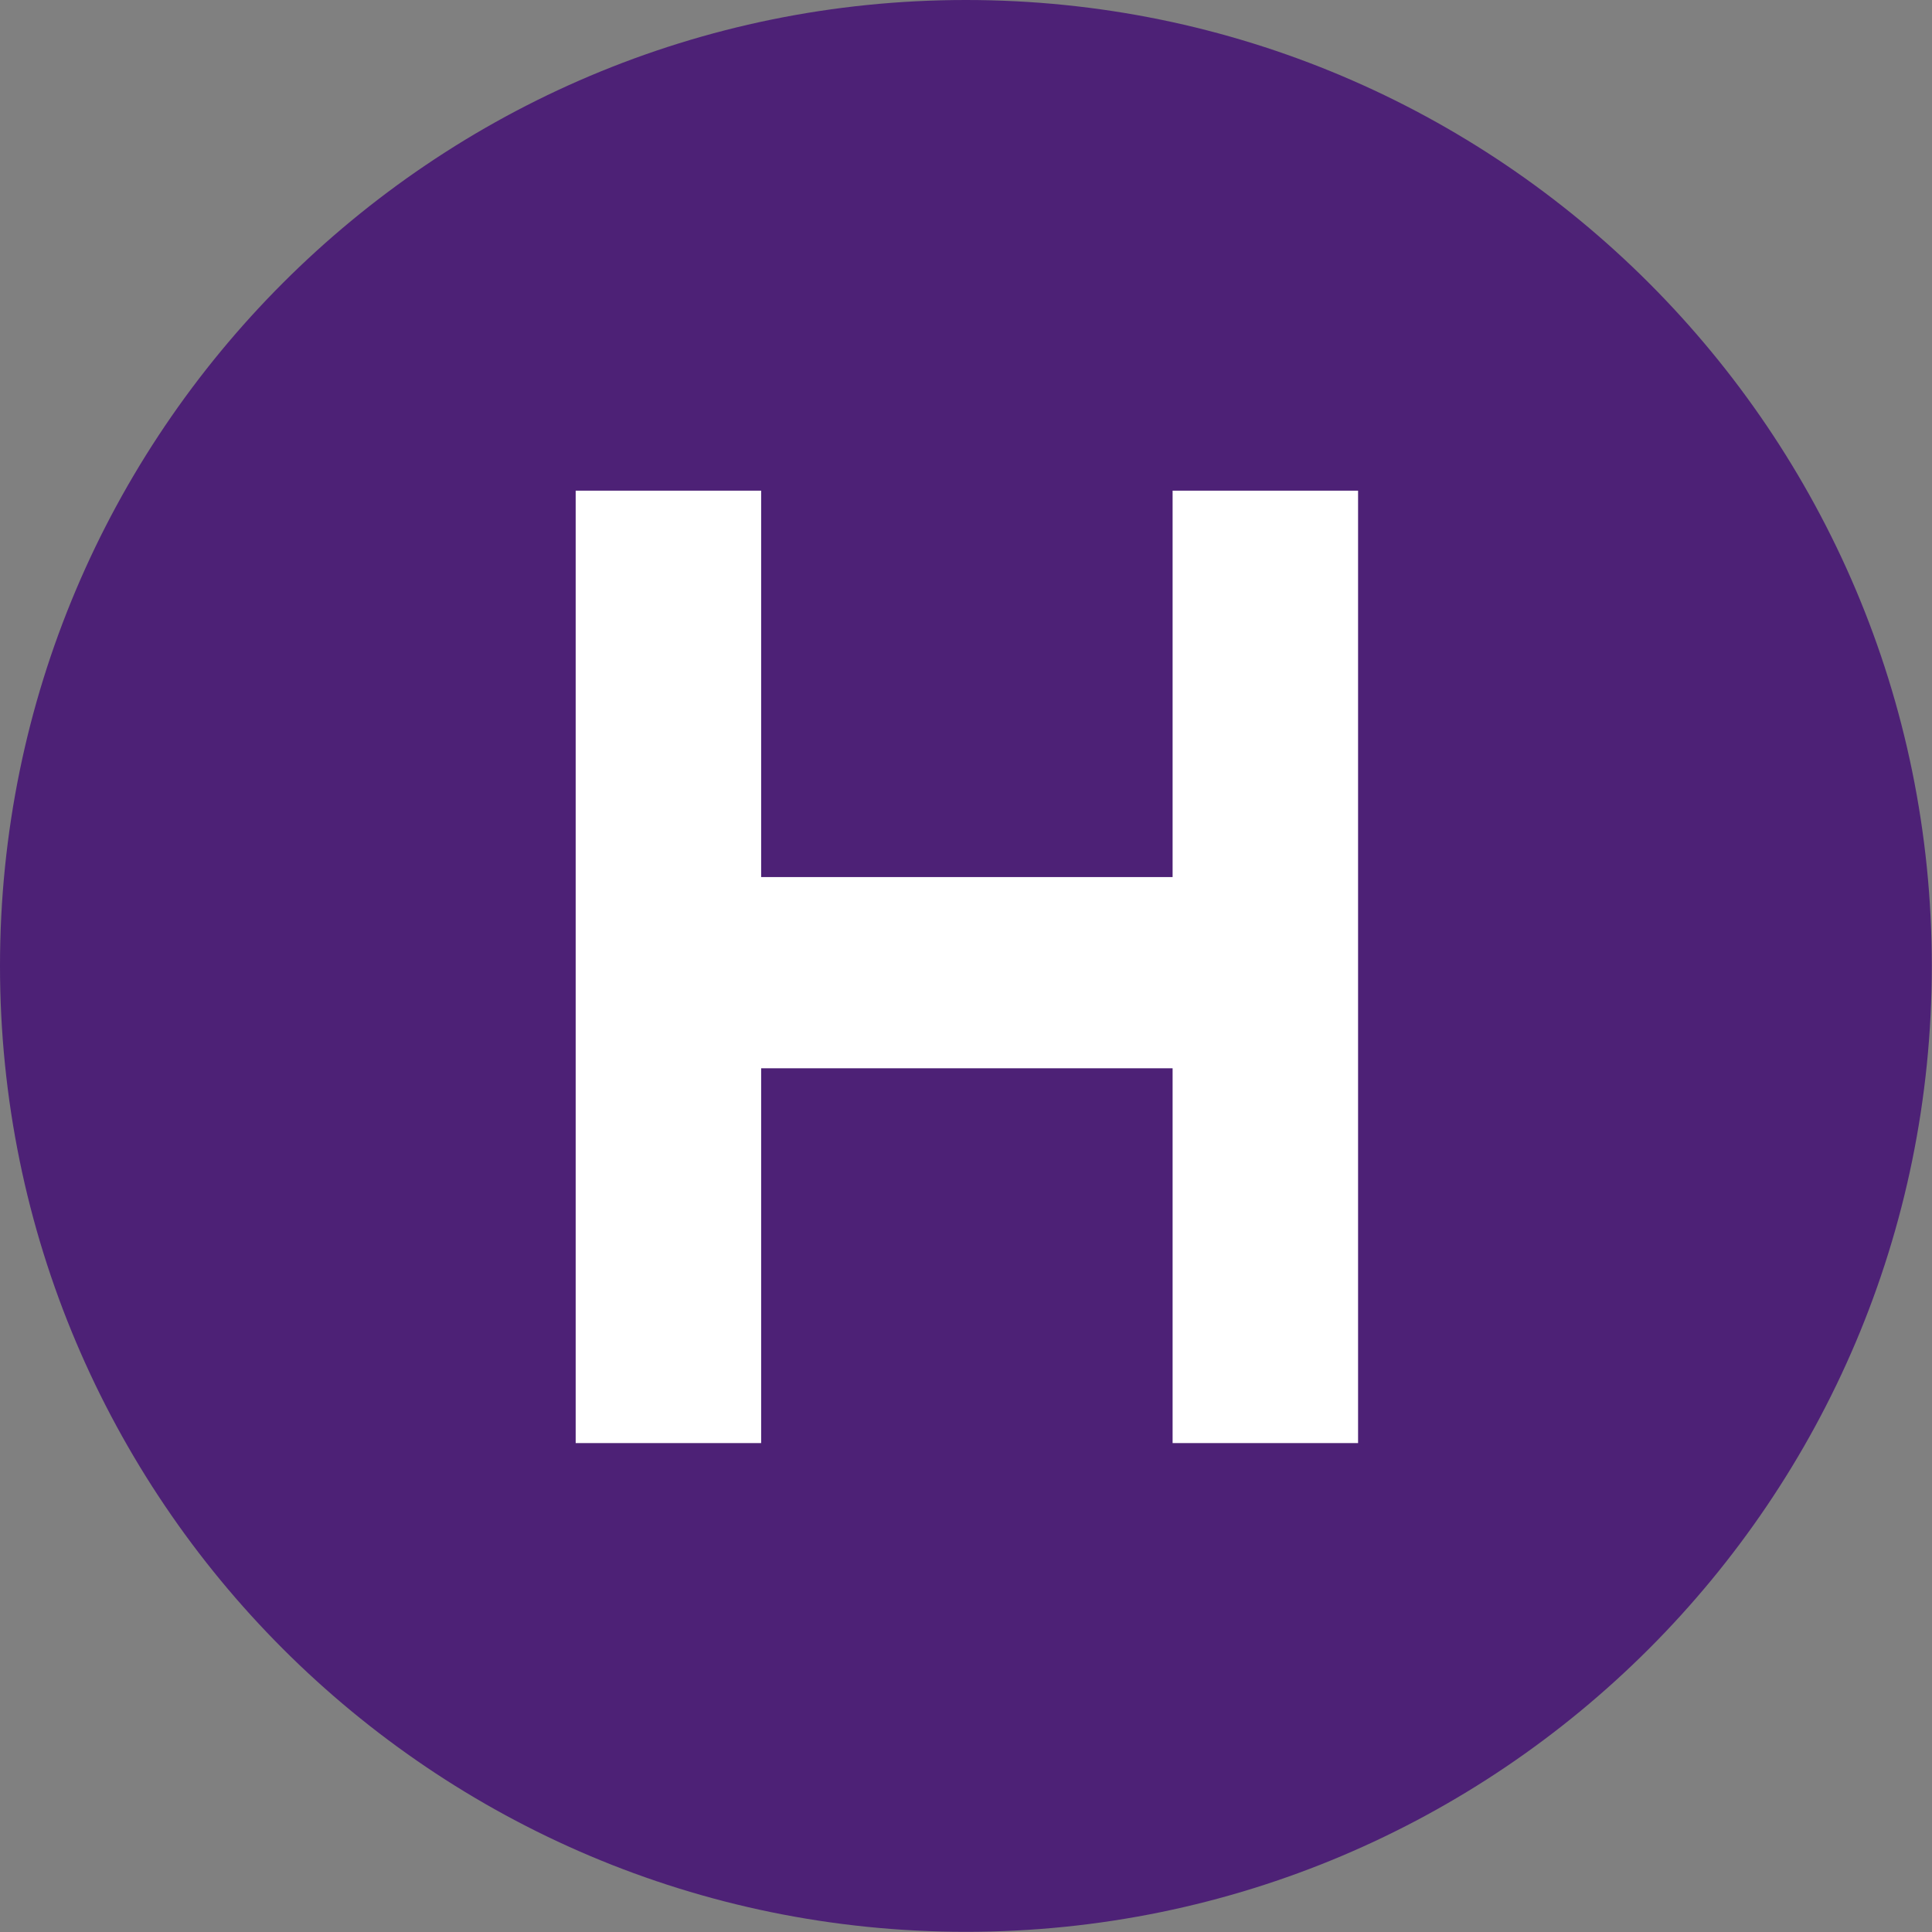
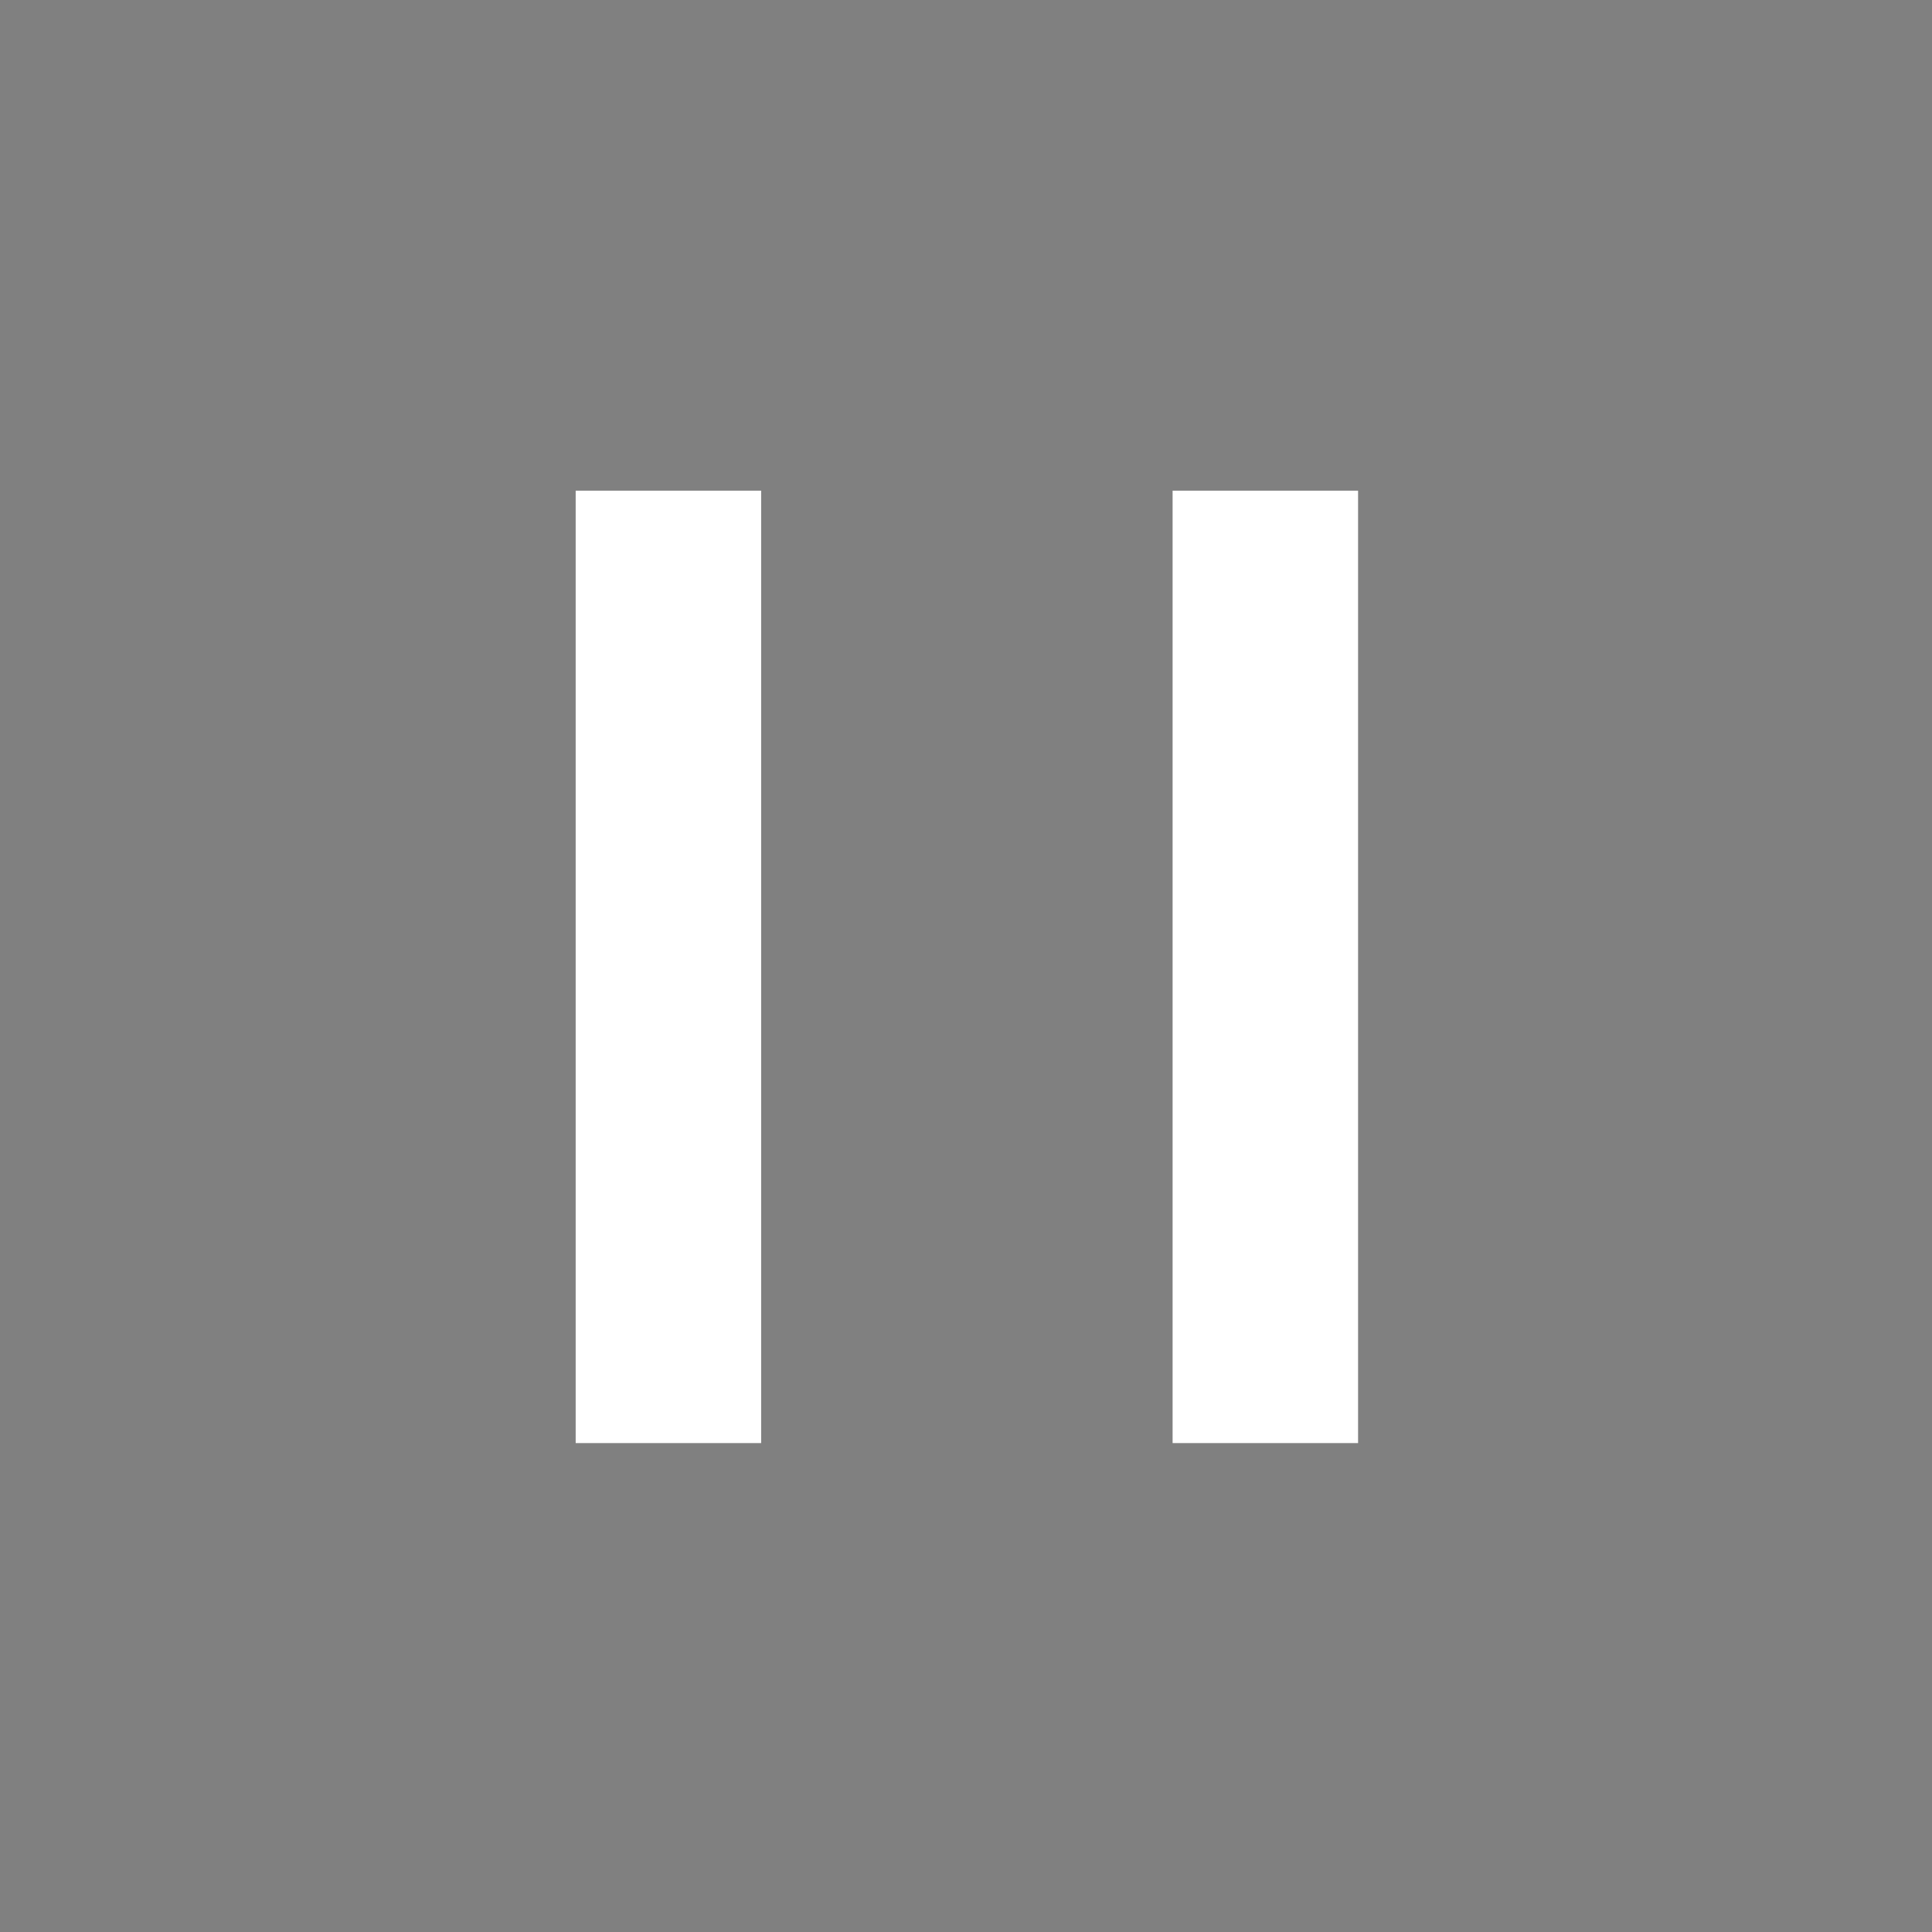
<svg xmlns="http://www.w3.org/2000/svg" width="32" height="32" fill="none">
  <rect width="100%" height="100%" fill="#808080" stroke="none" />
-   <path fill="#4D2176" d="M15.998 0c8.835 0 15.999 7.164 15.999 15.998 0 8.835-7.164 15.999-15.999 15.999C7.164 31.997 0 24.833 0 15.998 0 7.164 7.164 0 15.998 0Z" />
  <path fill="#fff" d="M9.535 23.902V8.127h3.072v15.775H9.535Zm9.887 0V8.127h3.072v15.775h-3.072Z" />
-   <path fill="#fff" d="M11.615 17.694v-3.167h8.16v3.167h-8.16Z" />
</svg>